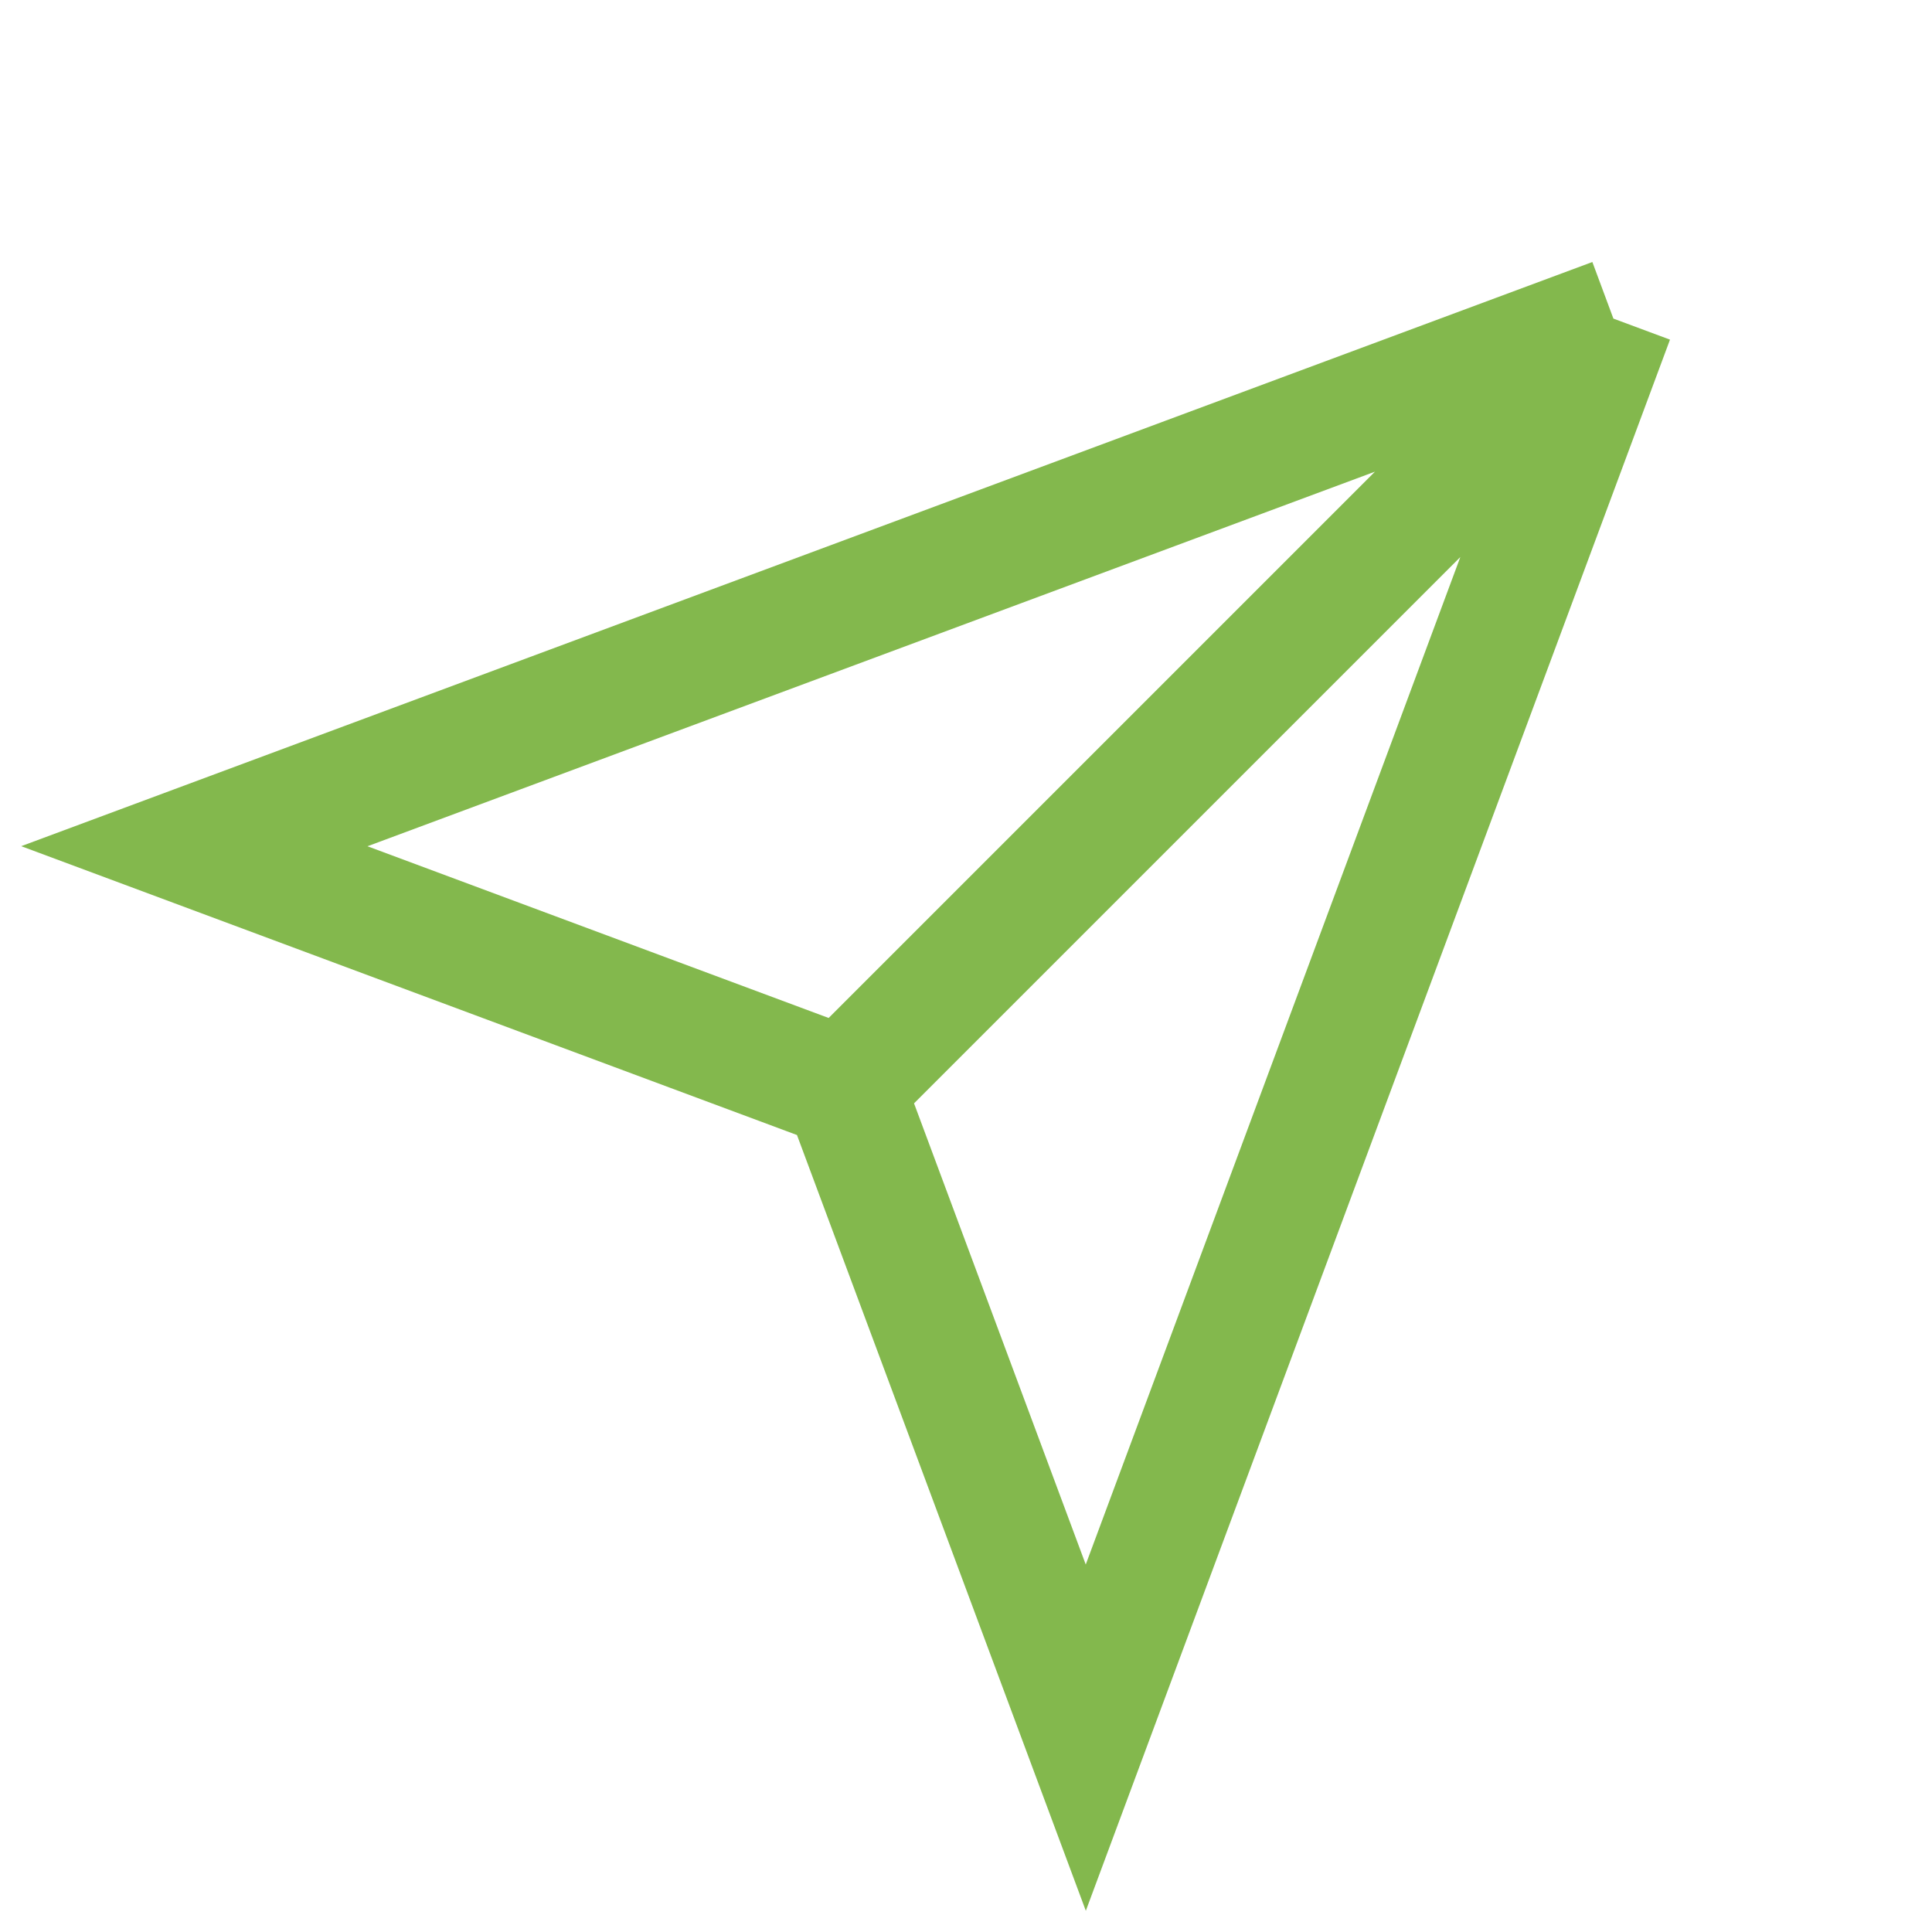
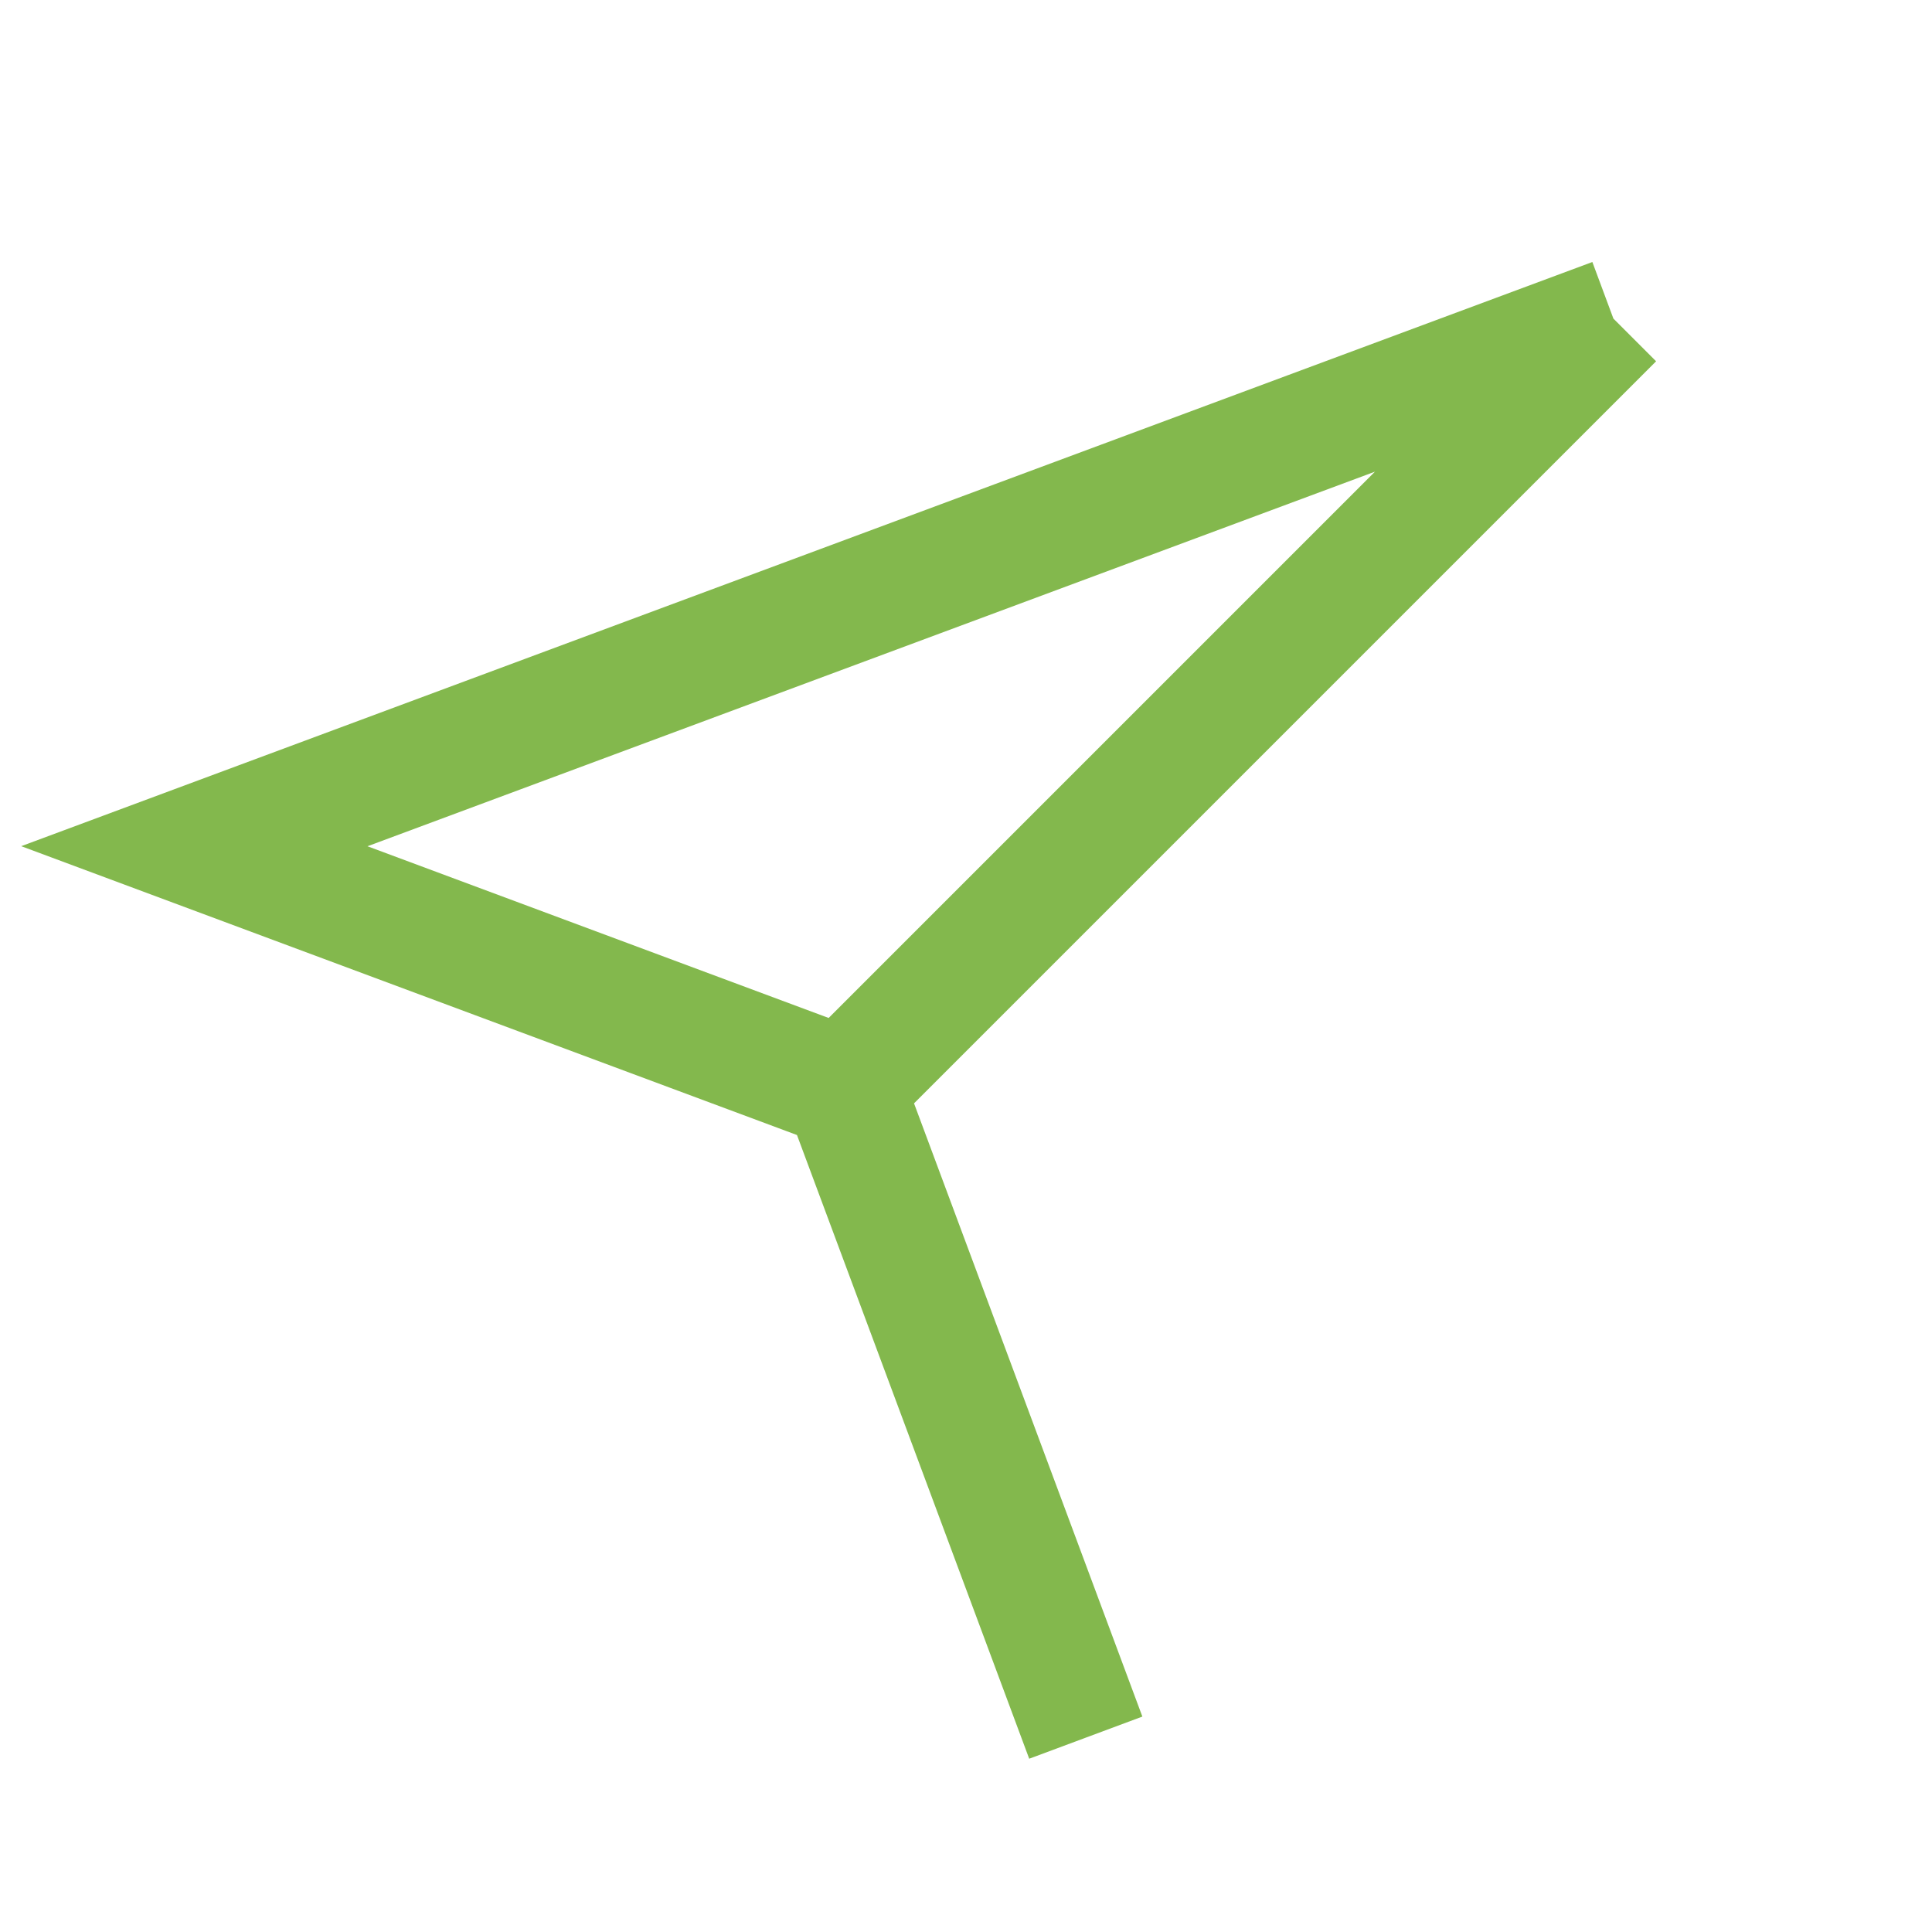
<svg xmlns="http://www.w3.org/2000/svg" width="32" height="32" viewBox="0 0 32 32" fill="none">
-   <path d="M26.723 5.277L13.978 18.022M26.723 5.277L17.984 28.781L13.978 18.022M26.723 5.277L3.219 14.016L13.978 18.022" stroke="#83B84D" stroke-width="2" />
+   <path d="M26.723 5.277L13.978 18.022L17.984 28.781L13.978 18.022M26.723 5.277L3.219 14.016L13.978 18.022" stroke="#83B84D" stroke-width="2" />
</svg>